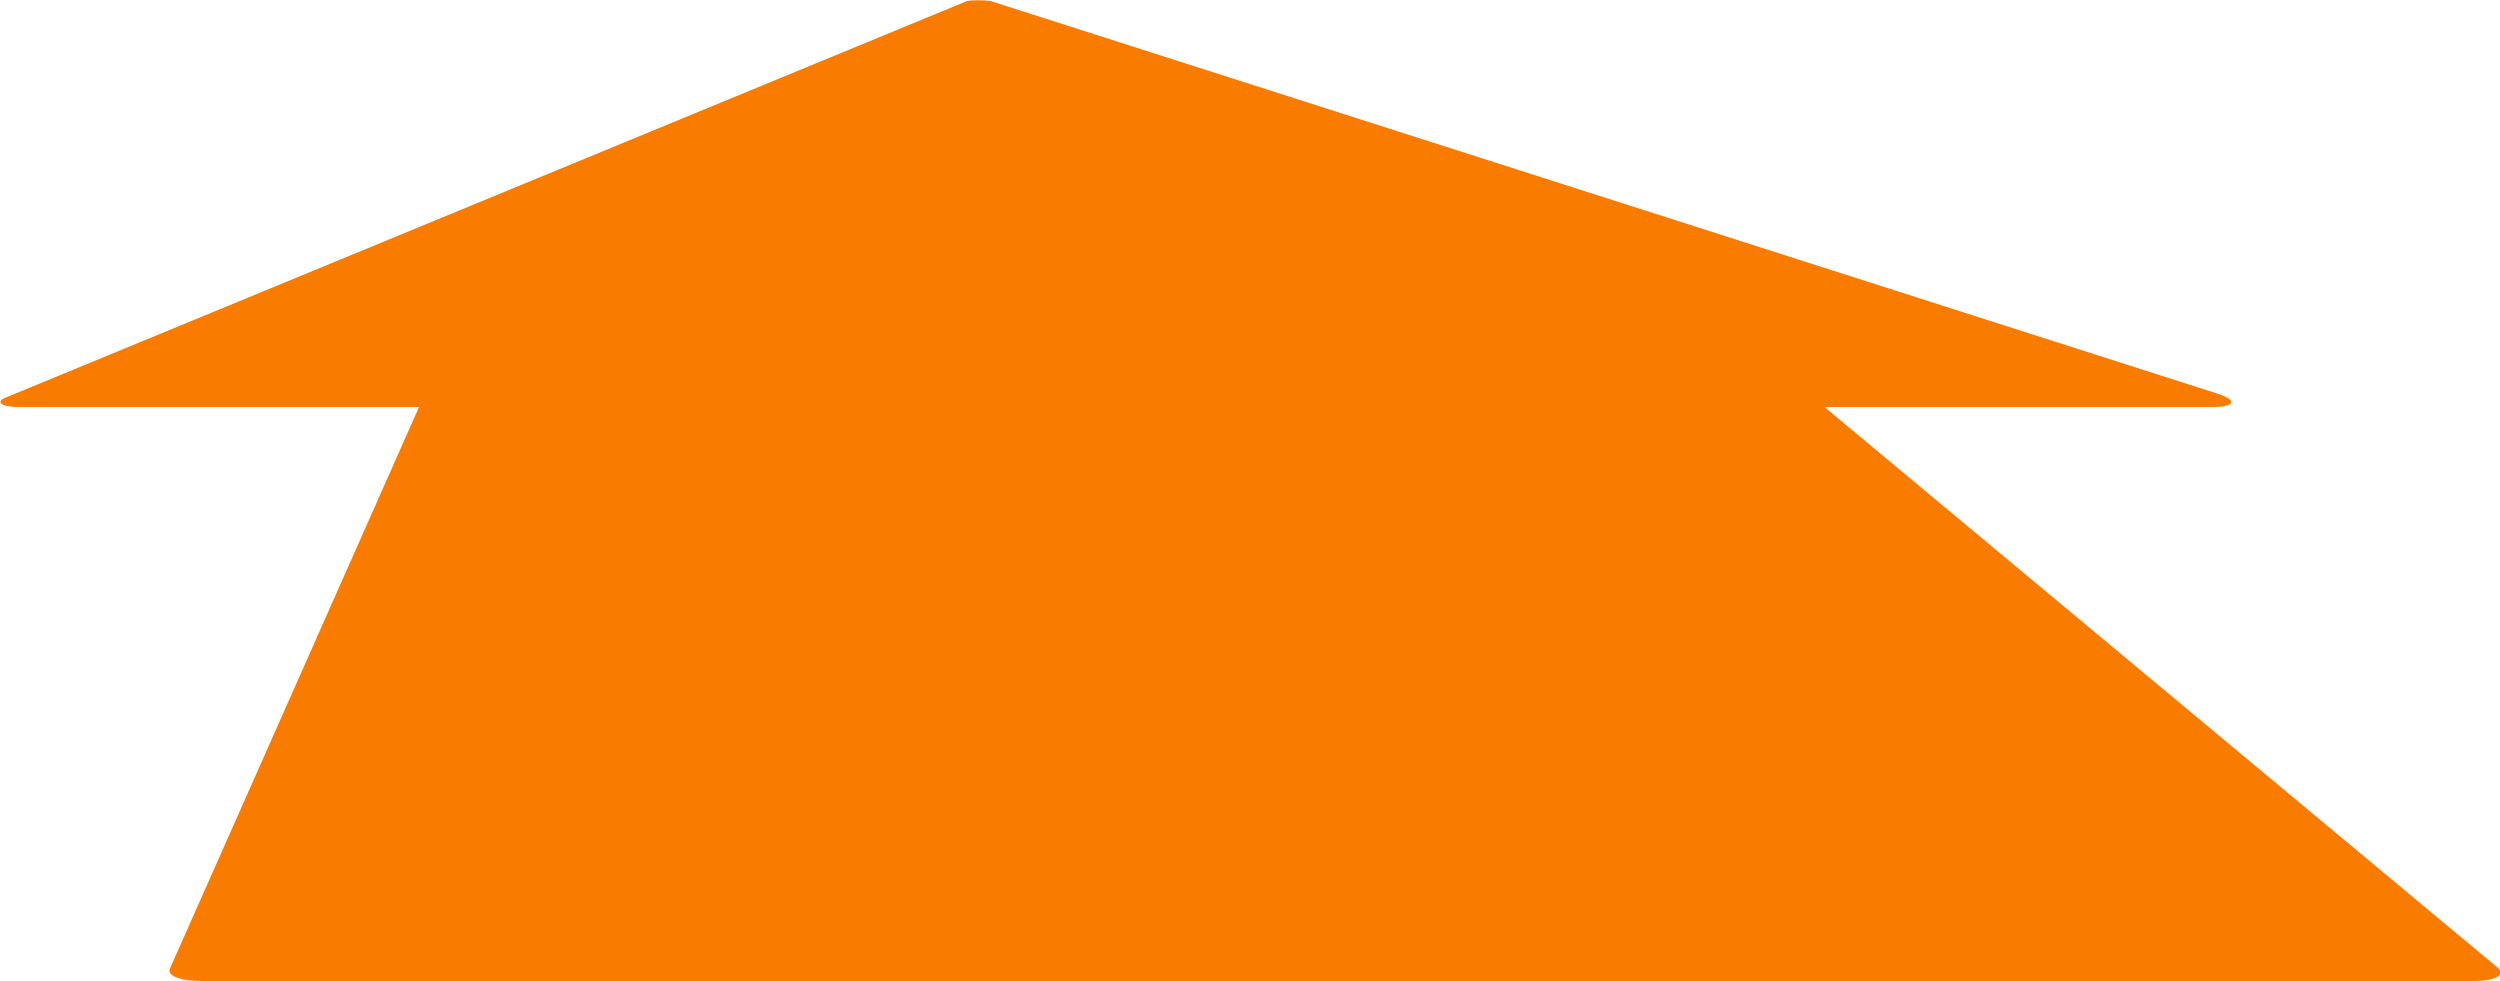
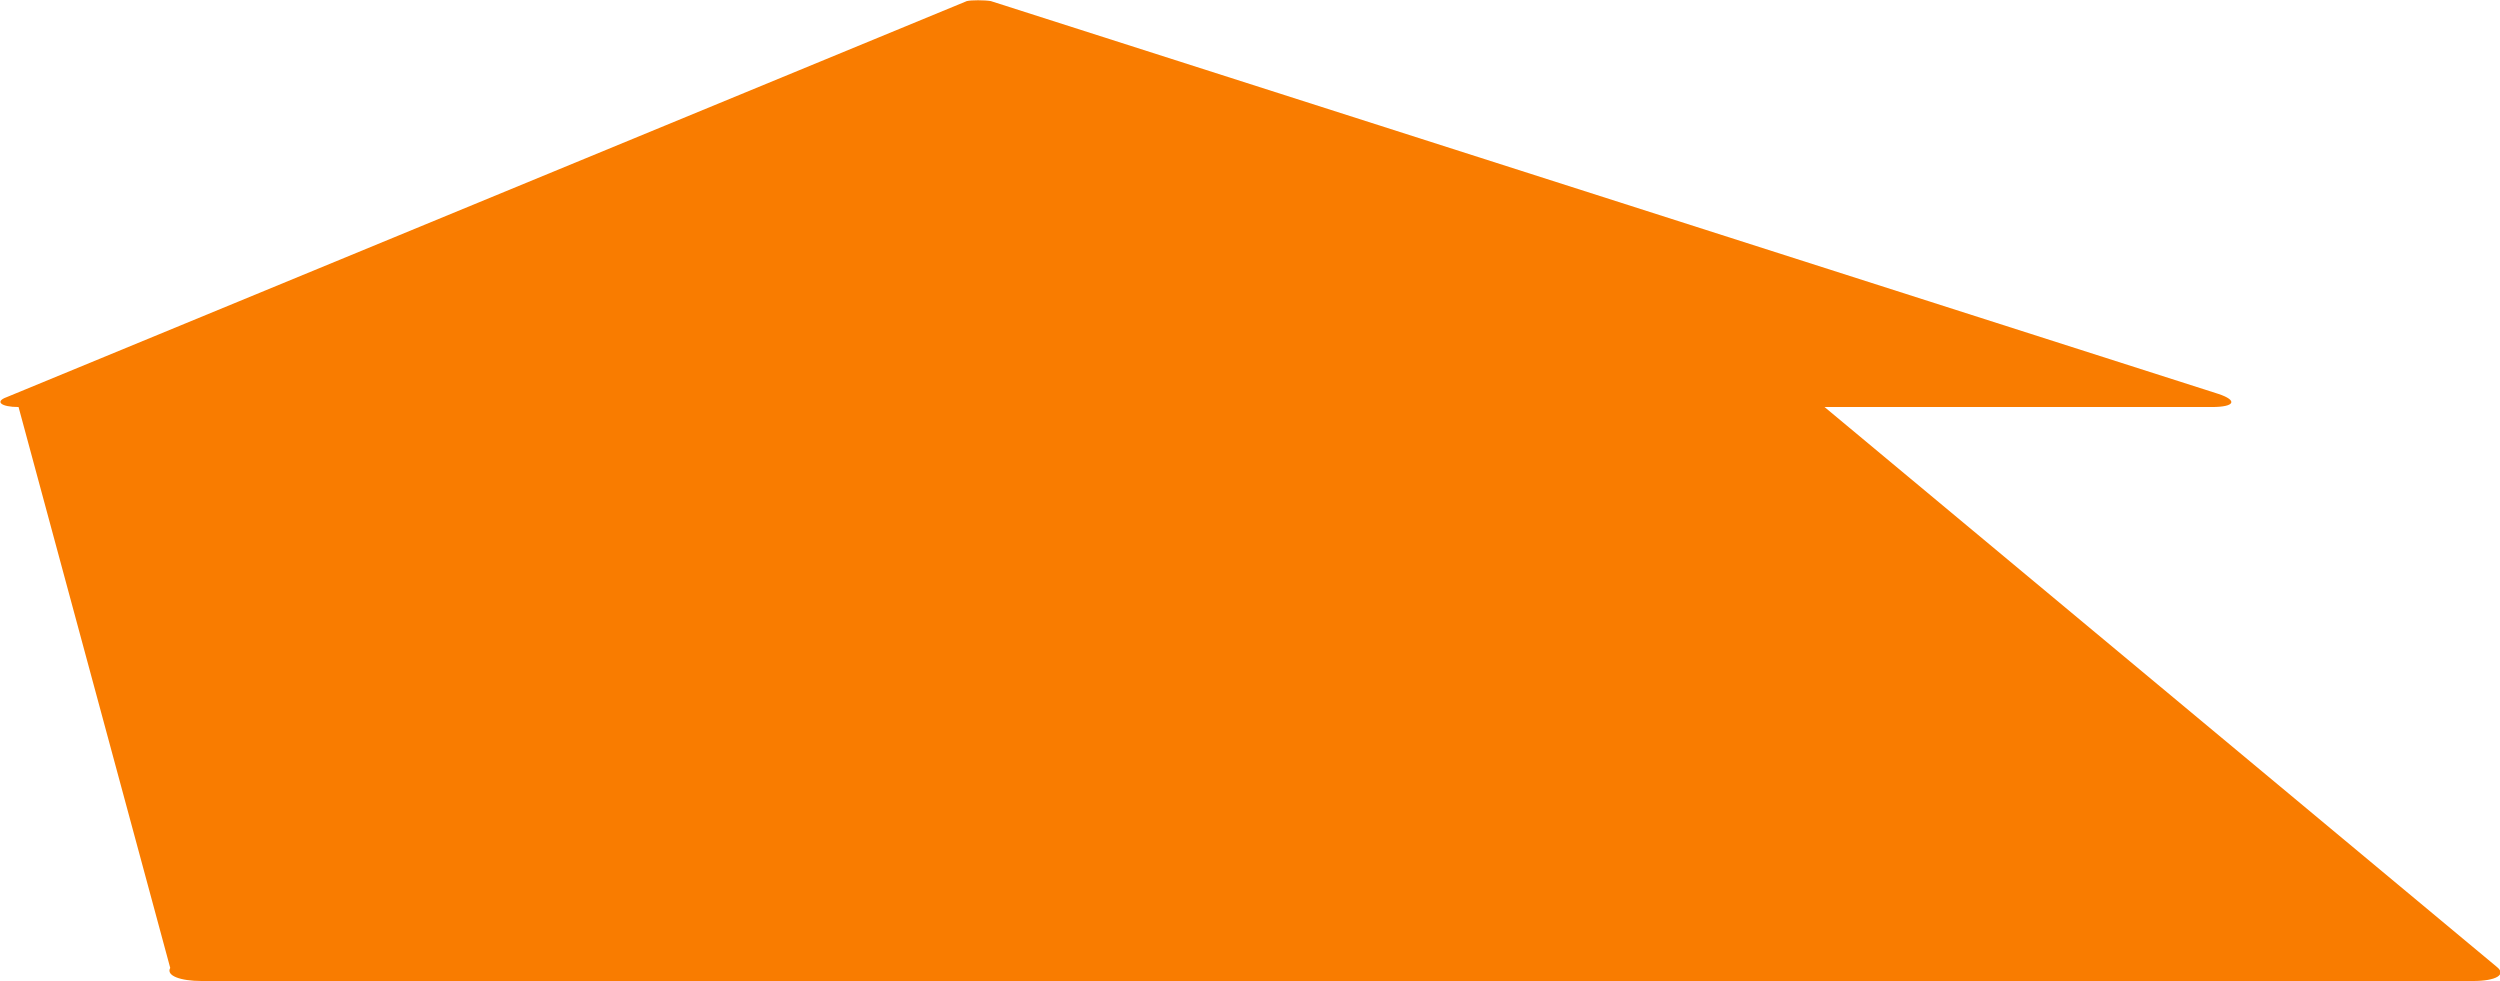
<svg xmlns="http://www.w3.org/2000/svg" version="1.1" id="_x31_" x="0px" y="0px" viewBox="0 0 229.1 89.9" style="enable-background:new 0 0 229.1 89.9;" xml:space="preserve">
  <style type="text/css">
	.st0{fill-rule:evenodd;clip-rule:evenodd;fill:#F97C00;}
</style>
  <g>
-     <path class="st0" d="M203.3,36.1L90.8,0.1C90.2,0,89,0,88.6,0.1L0.6,36.4c-1.1,0.4-0.5,0.9,1.1,0.9h36.7L15.6,88.7   c-0.4,0.7,0.9,1.2,2.9,1.2h208.1c2.2,0,3.1-0.6,2.2-1.3l-61.6-51.3h35.5C204.8,37.3,205.1,36.7,203.3,36.1z" />
+     <path class="st0" d="M203.3,36.1L90.8,0.1C90.2,0,89,0,88.6,0.1L0.6,36.4c-1.1,0.4-0.5,0.9,1.1,0.9L15.6,88.7   c-0.4,0.7,0.9,1.2,2.9,1.2h208.1c2.2,0,3.1-0.6,2.2-1.3l-61.6-51.3h35.5C204.8,37.3,205.1,36.7,203.3,36.1z" />
  </g>
</svg>